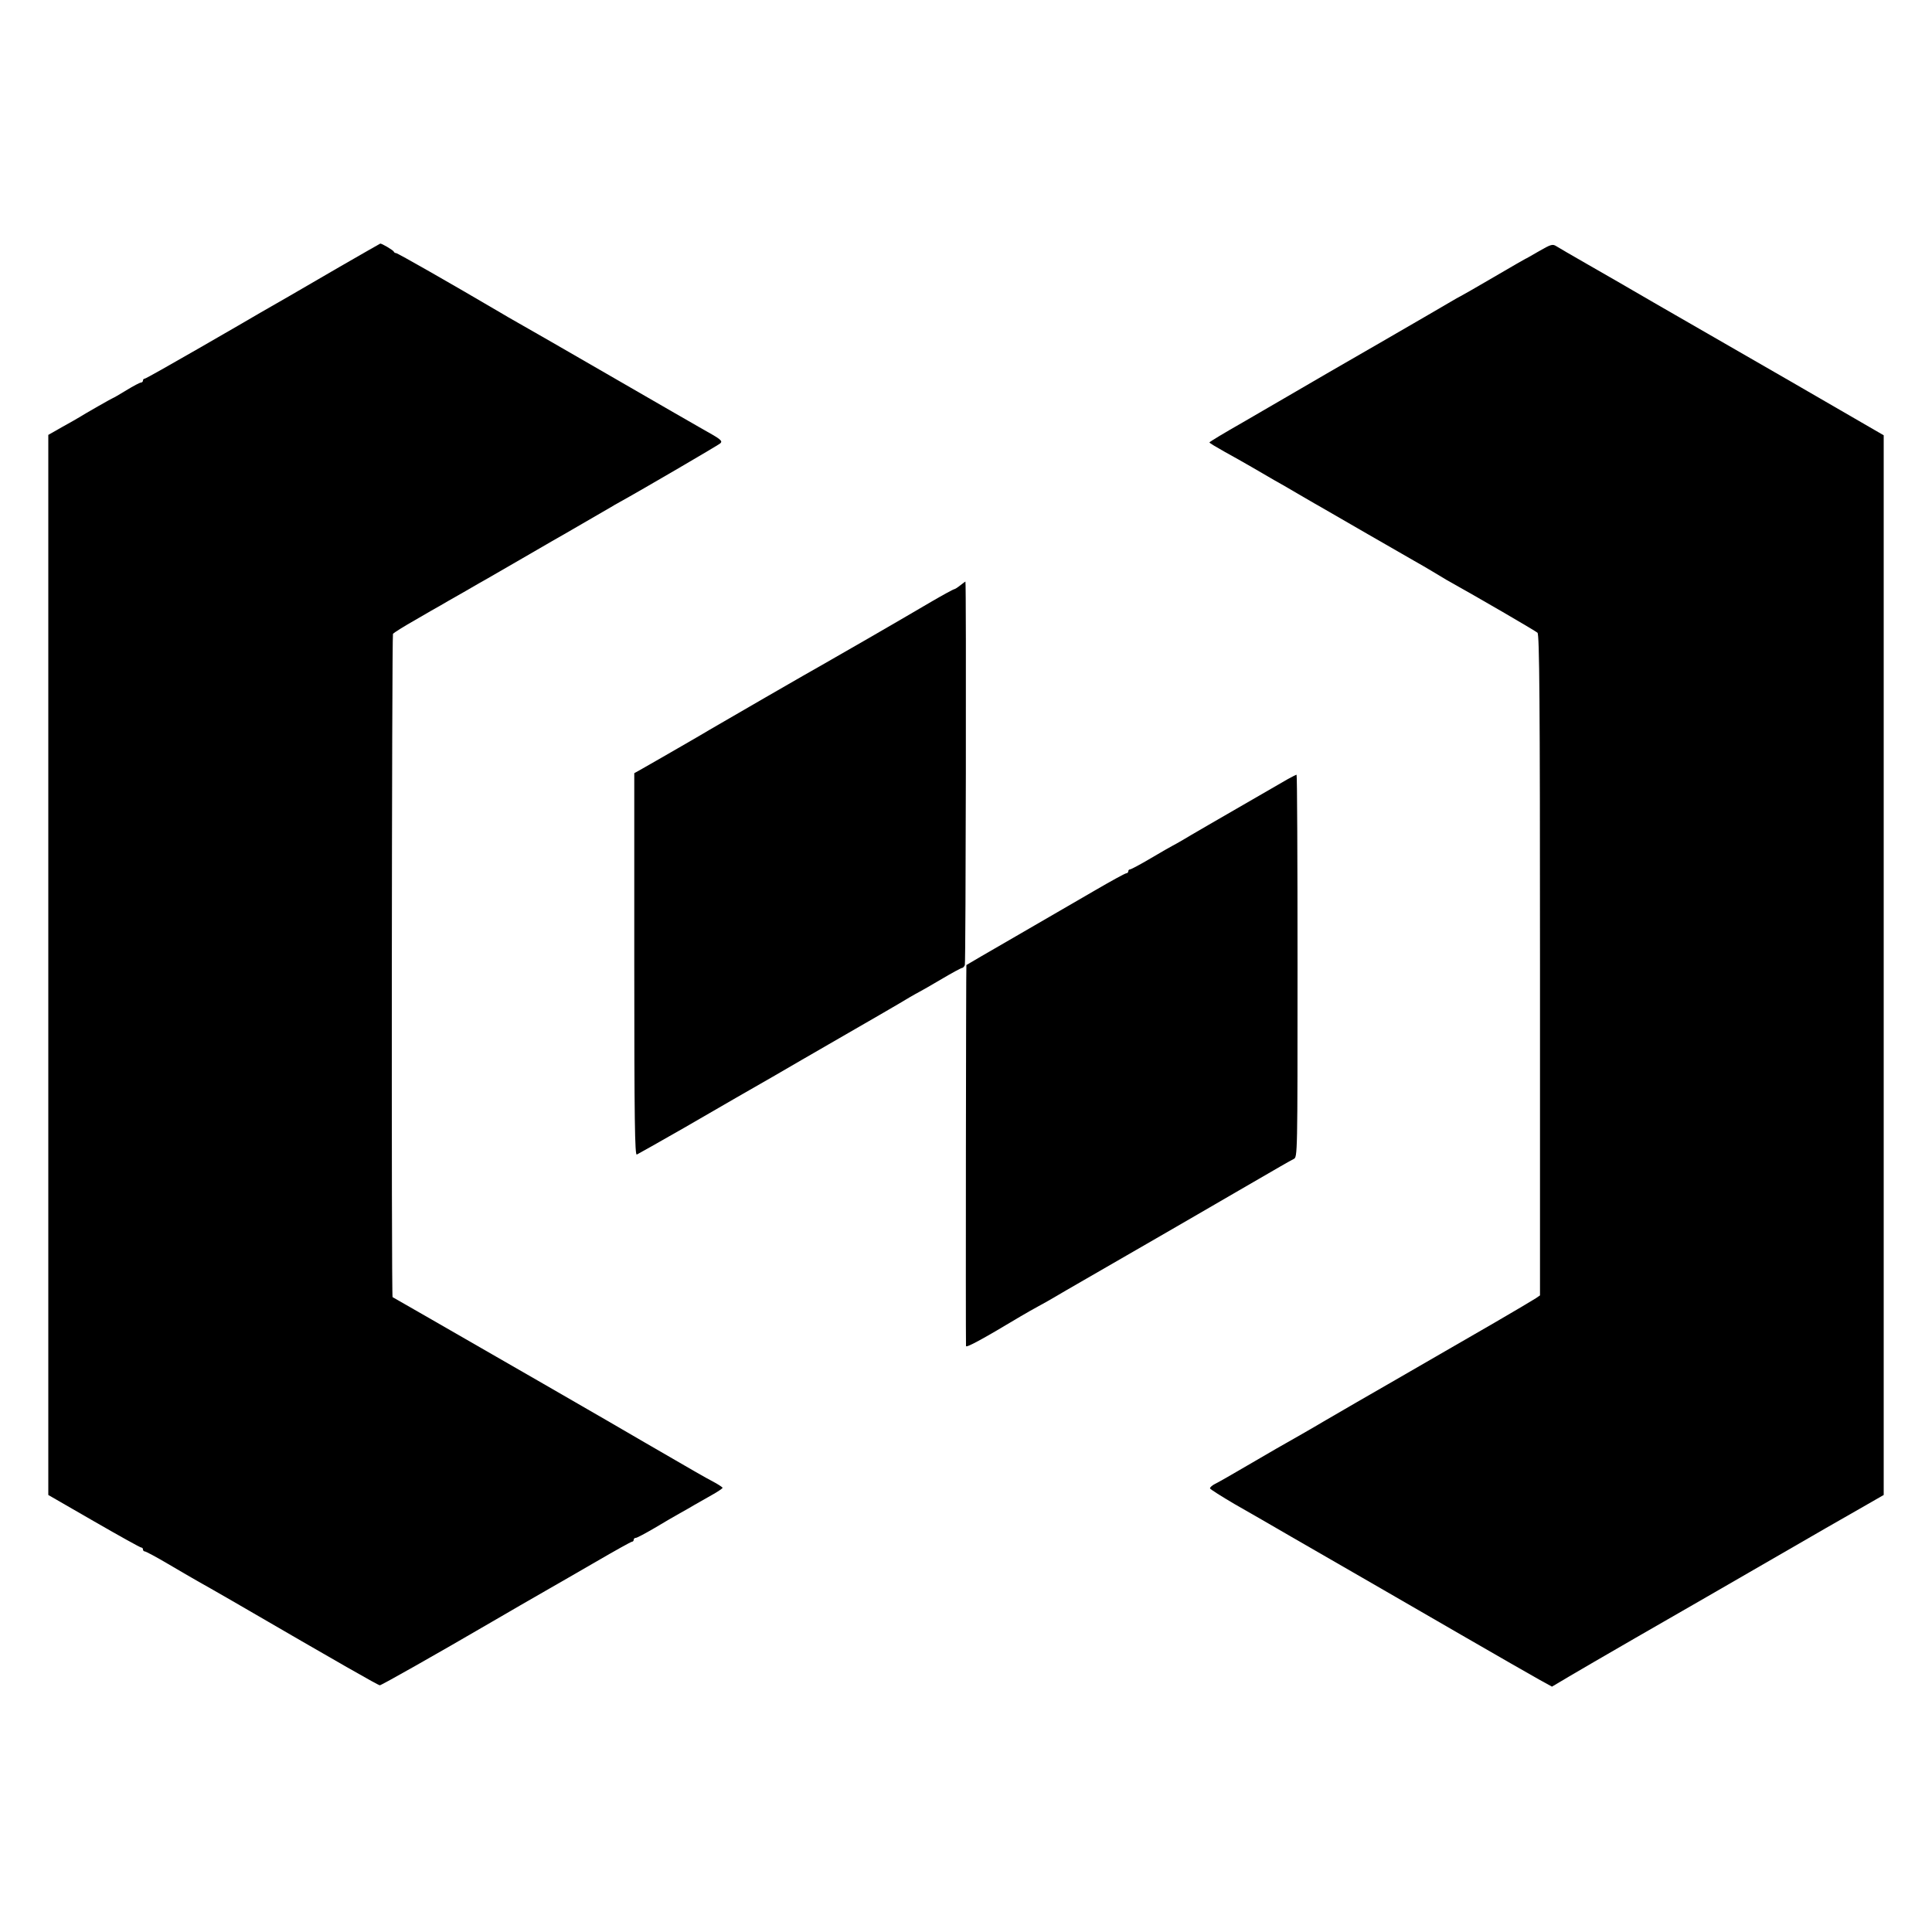
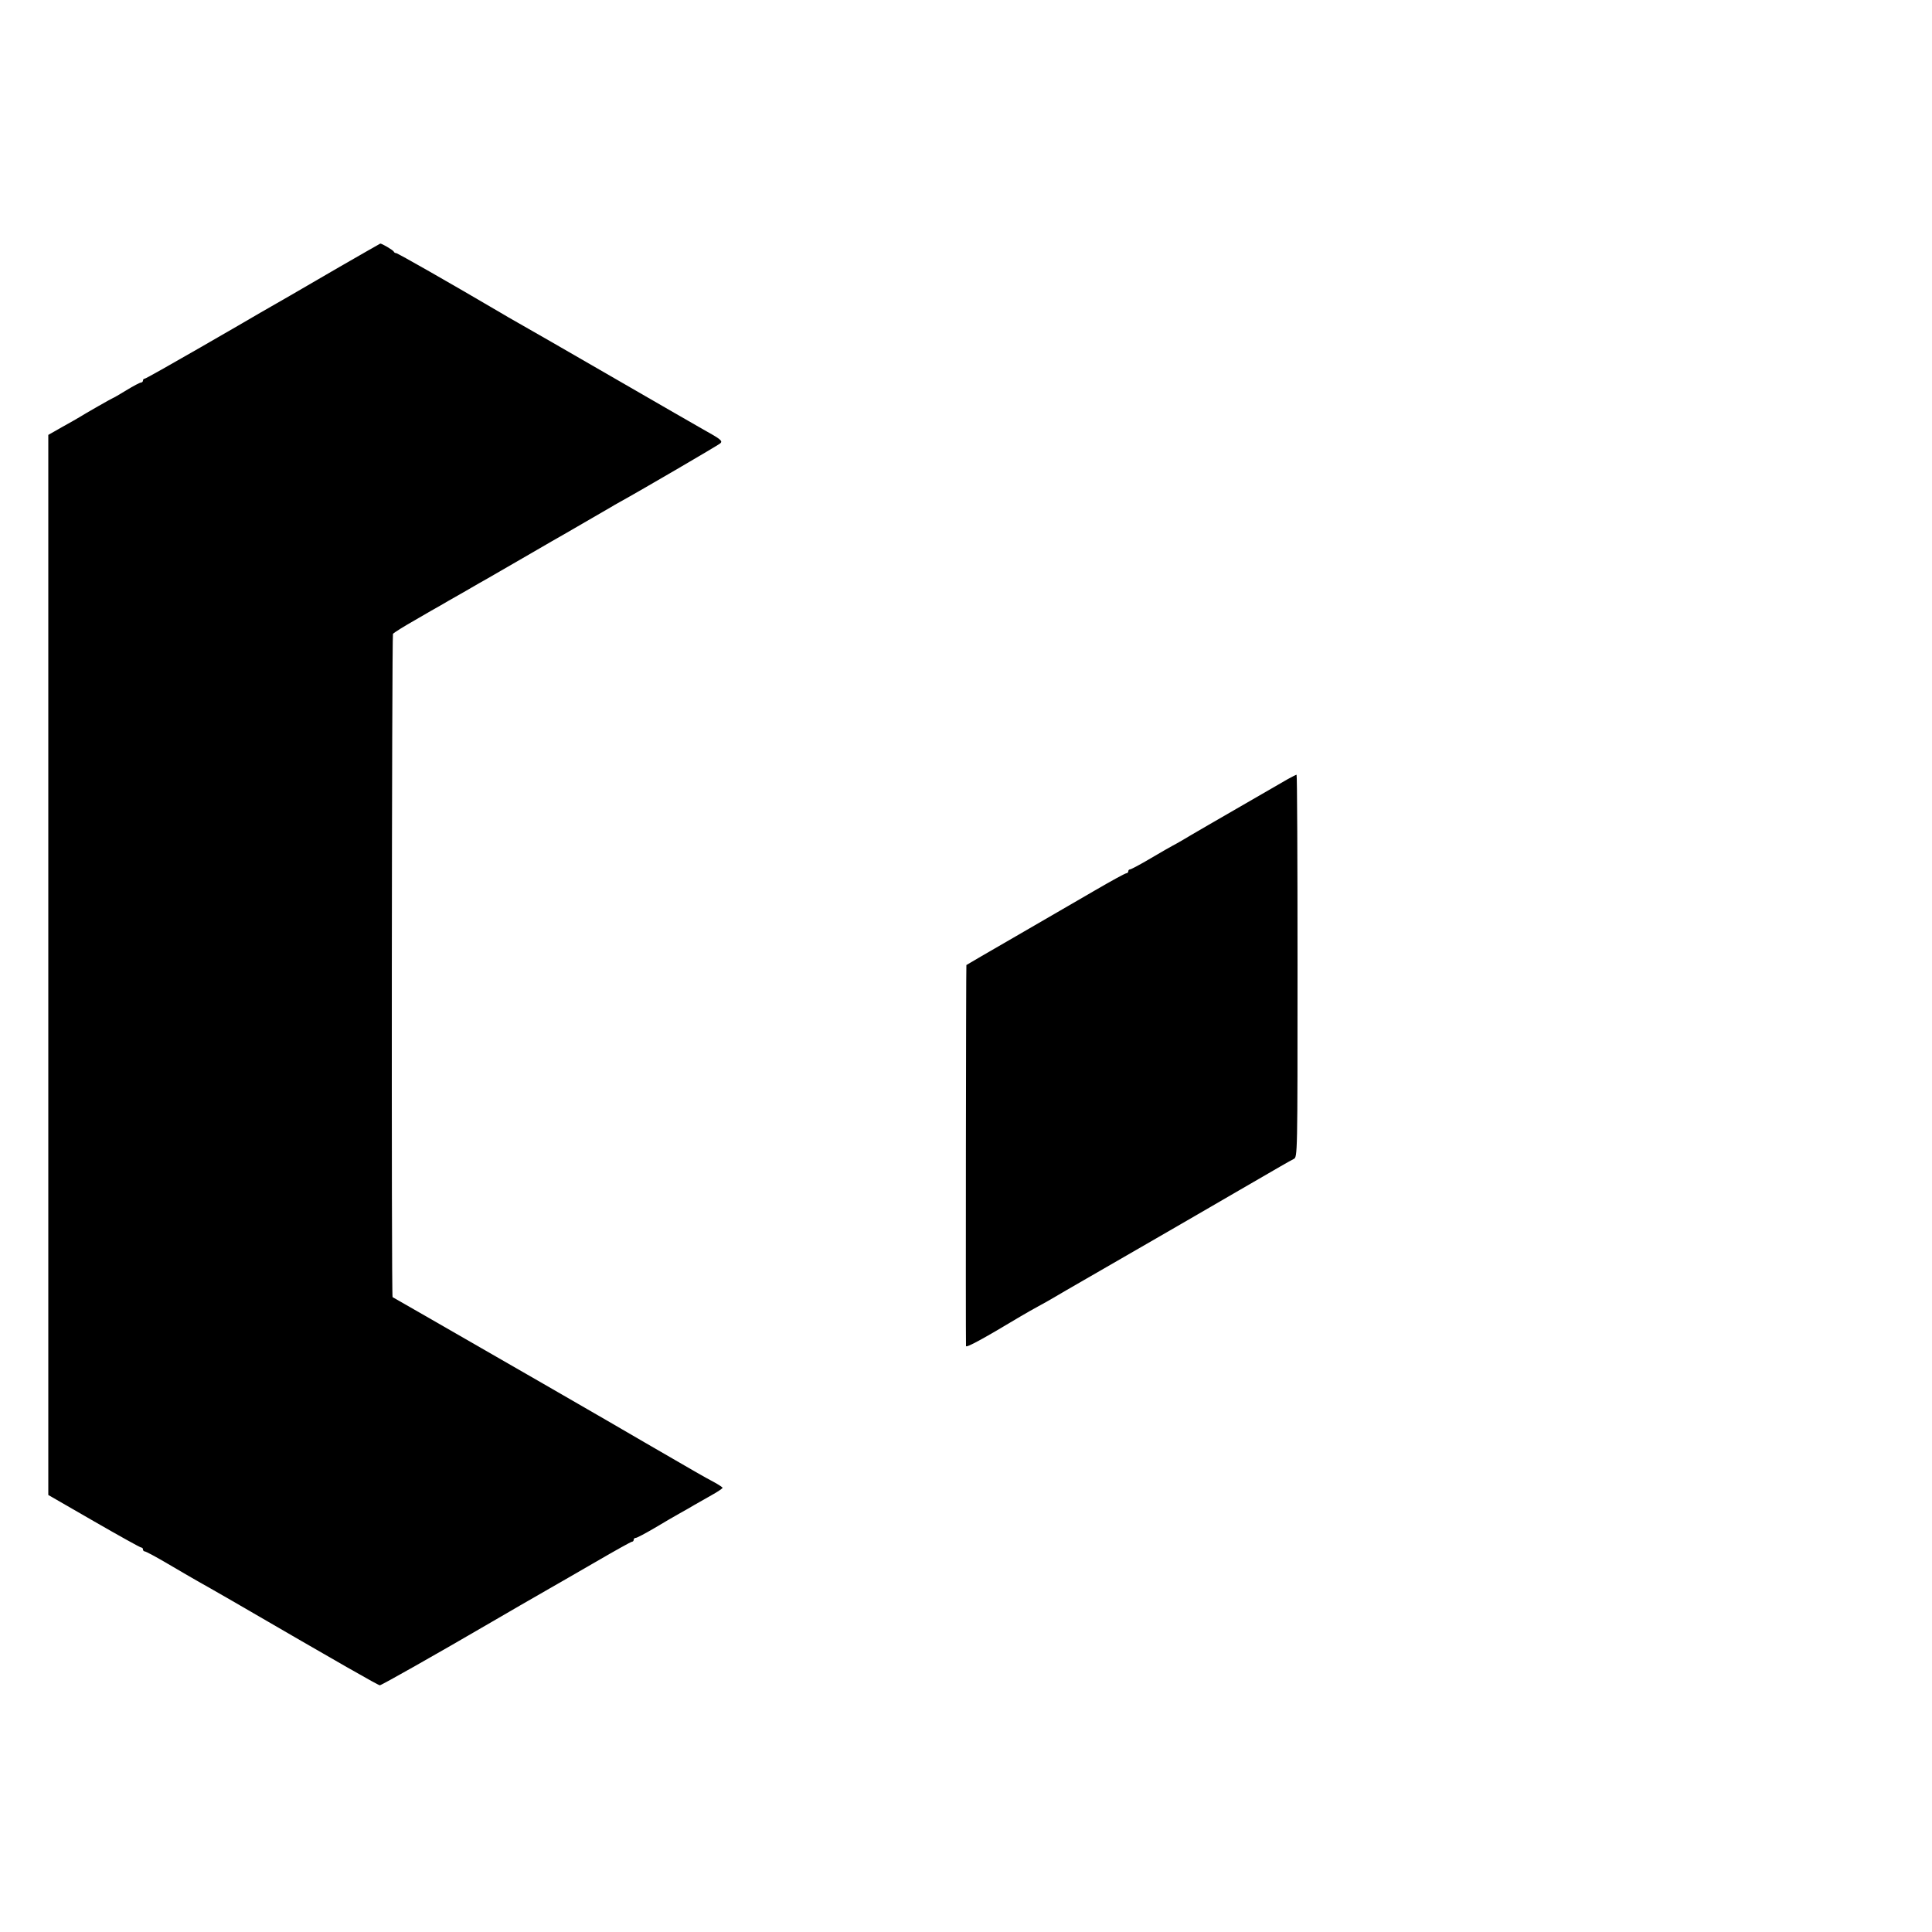
<svg xmlns="http://www.w3.org/2000/svg" version="1.0" width="1000pt" height="1000pt" viewBox="0 0 1000 1000" preserveAspectRatio="xMidYMid meet">
  <g transform="translate(0,1000) scale(0.1,-0.1)" fill="#000000" stroke="none">
    <path d="M1760 8620 c-199 -116 -353 -205 -415 -240 -16 -10 -155 -90 -309 -179 -153 -88 -282 -161 -287 -161 -5 0 -9 -4 -9 -10 0 -5 -5 -10 -10 -10 -6 0 -40 -18 -76 -40 -36 -22 -67 -40 -69 -40 -3 0 -145 -81 -175 -100 -8 -5 -48 -28 -88 -50 l-72 -41 0 -2744 0 -2743 236 -136 c130 -75 240 -136 245 -136 5 0 9 -4 9 -10 0 -5 4 -10 9 -10 6 0 60 -29 121 -65 61 -36 130 -76 153 -89 23 -13 103 -58 177 -101 575 -334 756 -437 766 -438 8 0 286 157 581 329 42 25 245 142 308 178 27 15 130 75 229 132 98 57 182 104 187 104 5 0 9 5 9 10 0 6 5 10 11 10 6 0 49 23 97 51 48 29 107 63 132 77 25 14 59 33 75 43 17 10 56 32 88 50 31 17 57 35 57 38 0 3 -21 17 -47 31 -44 23 -96 53 -358 205 -120 71 -905 523 -1125 649 -96 55 -177 101 -178 102 -7 5 -4 3422 2 3433 4 6 57 39 117 73 60 35 117 68 127 73 9 6 64 37 122 70 57 33 112 65 122 70 10 6 99 57 199 115 100 58 193 112 208 120 71 41 218 126 233 135 9 6 29 17 45 26 109 60 511 295 521 304 14 13 4 21 -93 75 -22 12 -231 133 -465 268 -234 135 -452 261 -485 279 -33 19 -76 43 -95 55 -262 154 -532 308 -540 308 -5 0 -10 3 -12 8 -3 7 -63 43 -70 41 -1 0 -95 -54 -208 -119z" />
-     <path d="M7966 8700 c-38 -22 -69 -40 -71 -40 -1 0 -74 -42 -161 -93 -87 -51 -166 -96 -174 -100 -8 -4 -30 -16 -48 -27 -18 -11 -182 -106 -365 -212 -183 -105 -379 -219 -437 -253 -58 -34 -183 -106 -277 -161 -95 -54 -173 -101 -173 -104 0 -3 35 -24 78 -48 42 -23 109 -61 147 -83 39 -23 88 -51 110 -64 22 -12 81 -46 130 -75 50 -29 108 -63 130 -75 22 -13 123 -71 225 -130 102 -59 210 -121 240 -138 30 -17 72 -41 93 -54 21 -13 55 -33 75 -45 160 -89 459 -263 470 -273 10 -9 13 -342 13 -1721 l0 -1709 -22 -15 c-12 -8 -108 -65 -213 -126 -332 -192 -530 -306 -561 -324 -31 -17 -263 -152 -325 -188 -19 -12 -69 -40 -110 -64 -125 -71 -141 -80 -283 -163 -75 -44 -150 -87 -167 -95 -16 -8 -28 -19 -27 -24 2 -5 59 -41 127 -81 69 -39 202 -116 295 -170 202 -116 466 -269 515 -297 19 -11 184 -106 365 -211 182 -105 361 -208 399 -229 l69 -38 91 54 c77 46 588 341 711 411 22 13 182 105 355 205 173 100 370 214 438 252 l122 70 0 2743 0 2742 -482 279 c-266 153 -580 334 -698 402 -118 69 -278 161 -355 205 -77 44 -149 86 -160 93 -19 12 -28 9 -89 -26z" />
-     <path d="M4970 6970 c-14 -11 -28 -20 -32 -20 -3 0 -55 -28 -115 -63 -180 -106 -515 -299 -558 -323 -46 -25 -572 -329 -595 -343 -8 -5 -64 -38 -125 -73 -107 -62 -139 -80 -221 -127 l-41 -23 0 -989 c0 -812 3 -989 13 -985 7 3 118 66 246 139 128 74 249 144 268 155 19 11 105 60 190 109 85 50 216 125 290 168 184 106 378 218 420 244 19 11 42 24 50 28 8 4 59 33 113 65 54 32 102 58 107 58 4 0 11 7 14 15 5 14 8 1985 3 1985 -1 0 -13 -9 -27 -20z" />
    <path d="M6665 5967 c-388 -224 -516 -298 -545 -316 -19 -11 -42 -24 -50 -28 -8 -4 -59 -33 -113 -65 -54 -32 -103 -58 -108 -58 -5 0 -9 -4 -9 -10 0 -5 -5 -10 -10 -10 -6 0 -79 -40 -163 -89 -83 -48 -267 -155 -407 -236 -140 -81 -256 -148 -258 -150 -2 -2 -4 -1892 -2 -1972 0 -11 85 35 280 152 30 18 73 42 95 54 22 12 55 30 73 41 18 11 108 63 200 116 92 53 253 146 357 206 105 61 277 160 383 222 106 61 214 124 240 139 26 15 56 32 68 38 20 10 20 11 20 1000 0 544 -2 989 -5 989 -3 0 -24 -11 -46 -23z" />
  </g>
</svg>